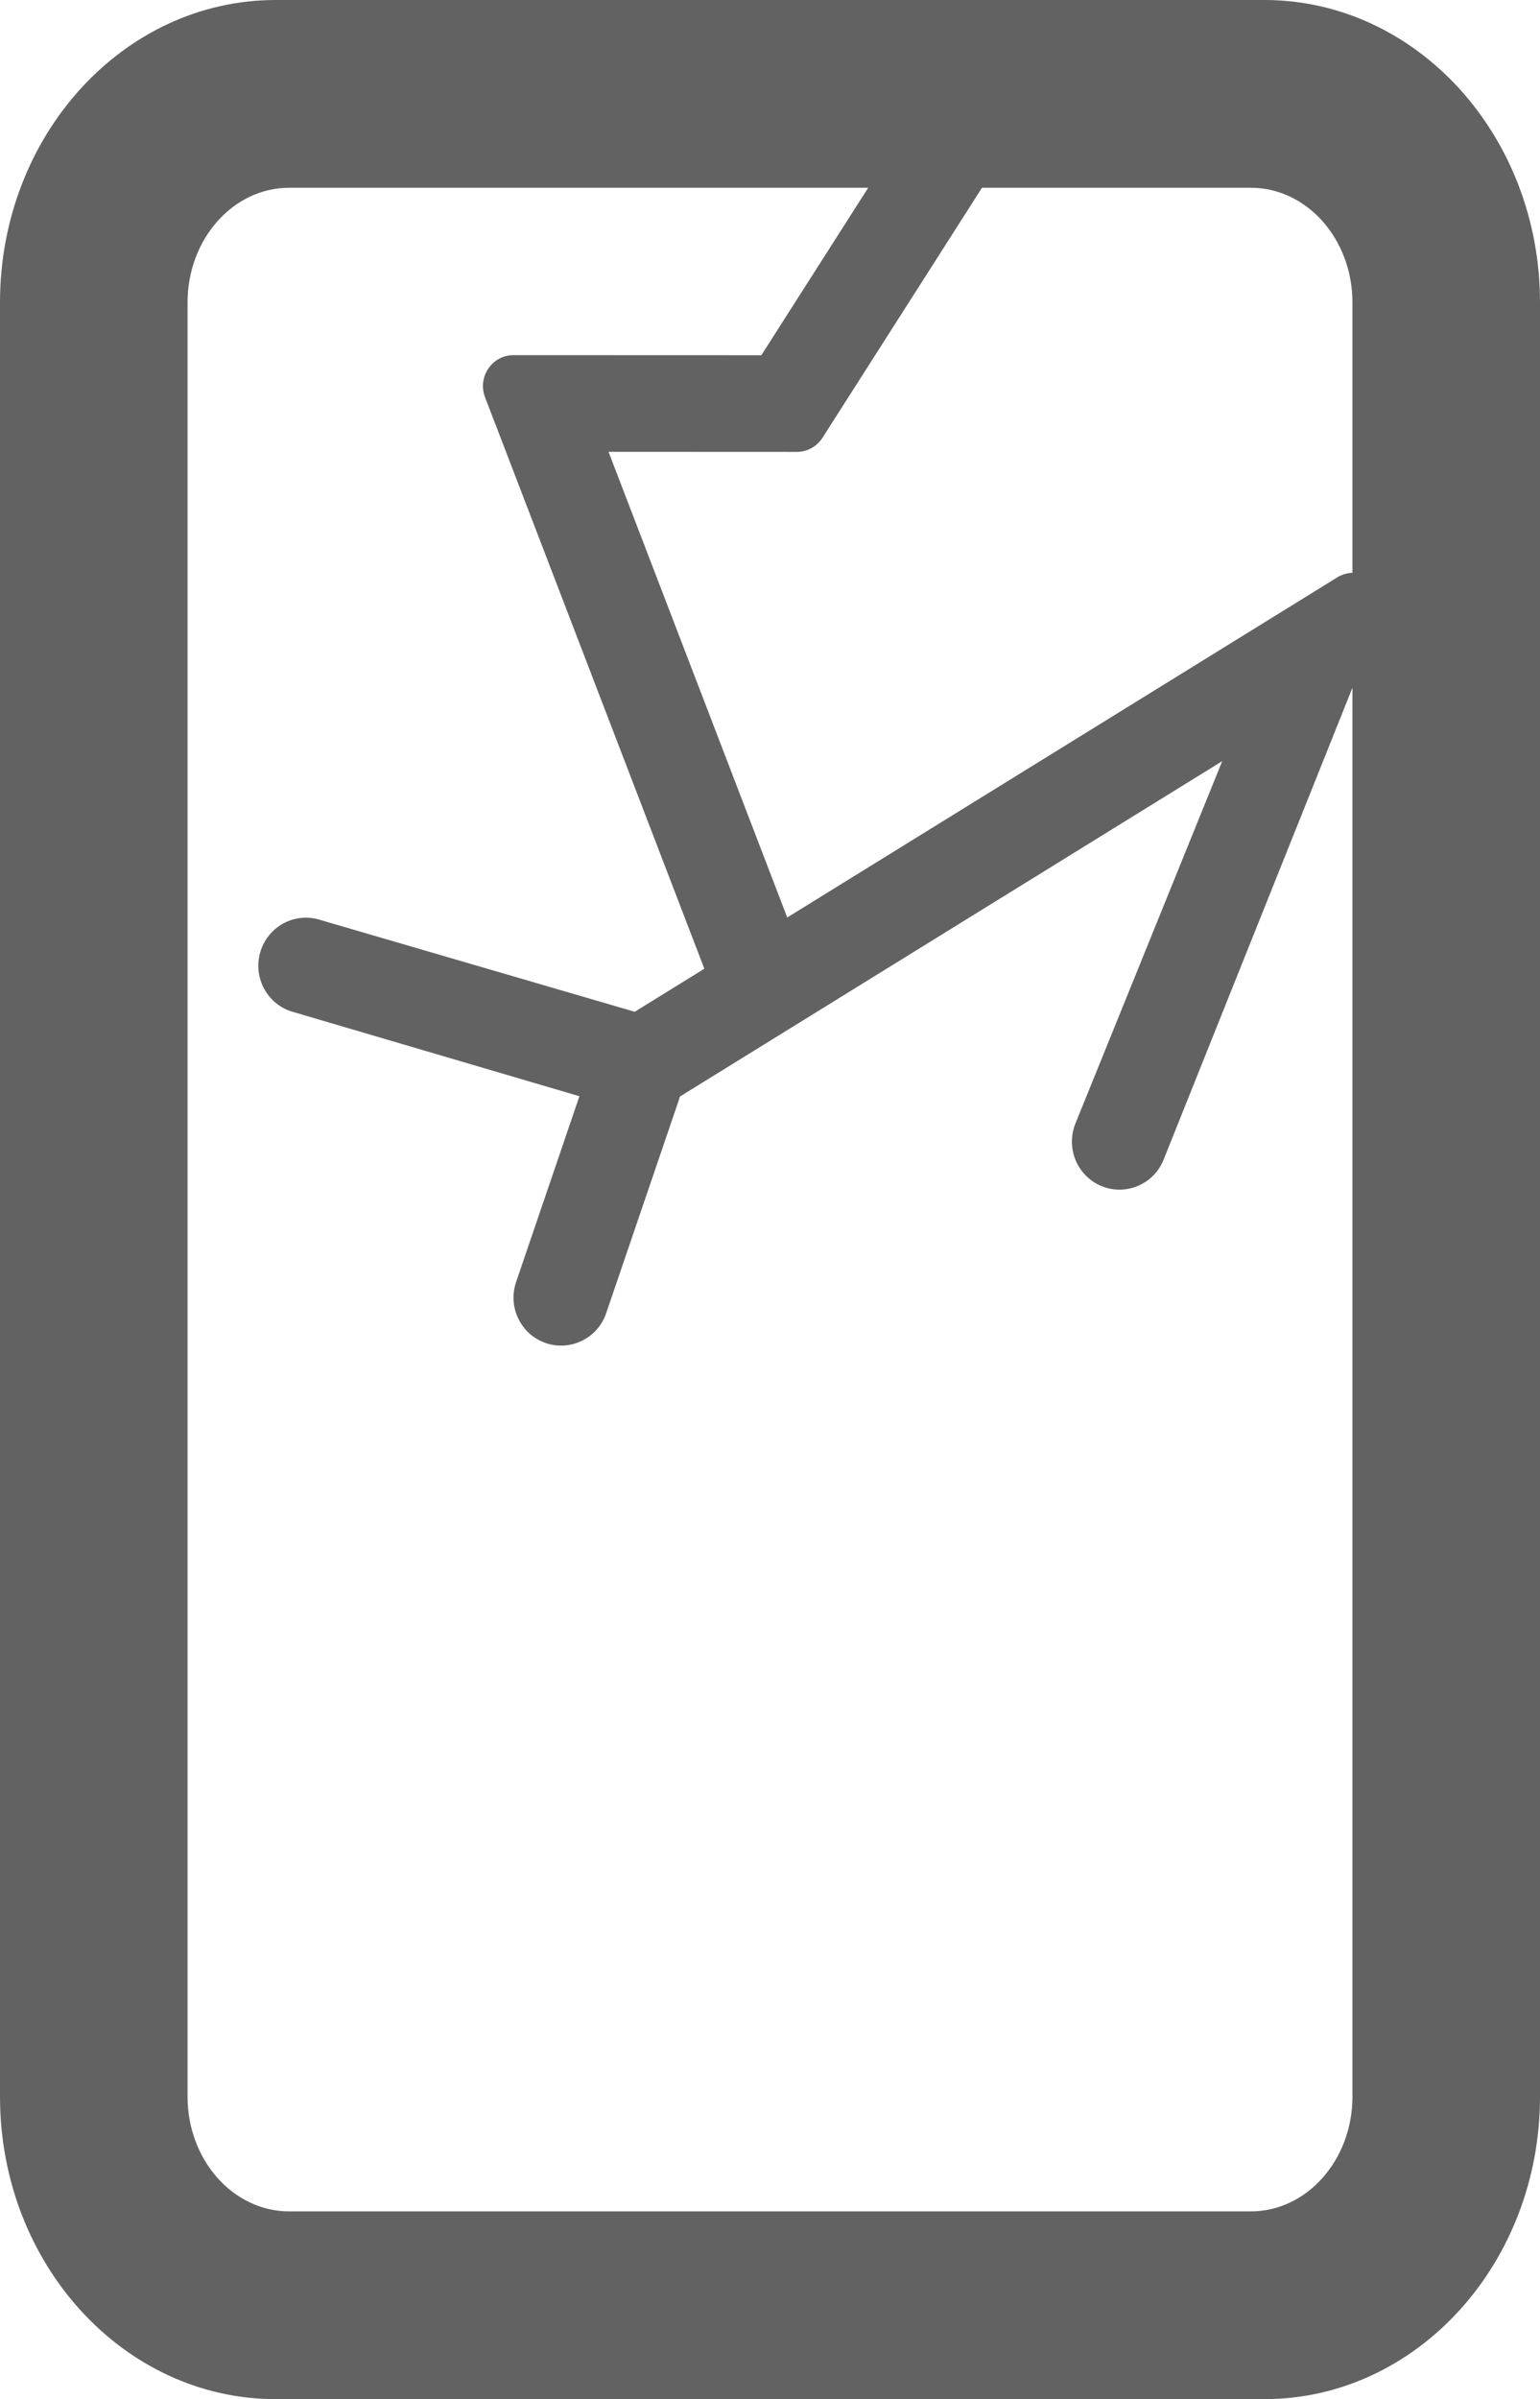
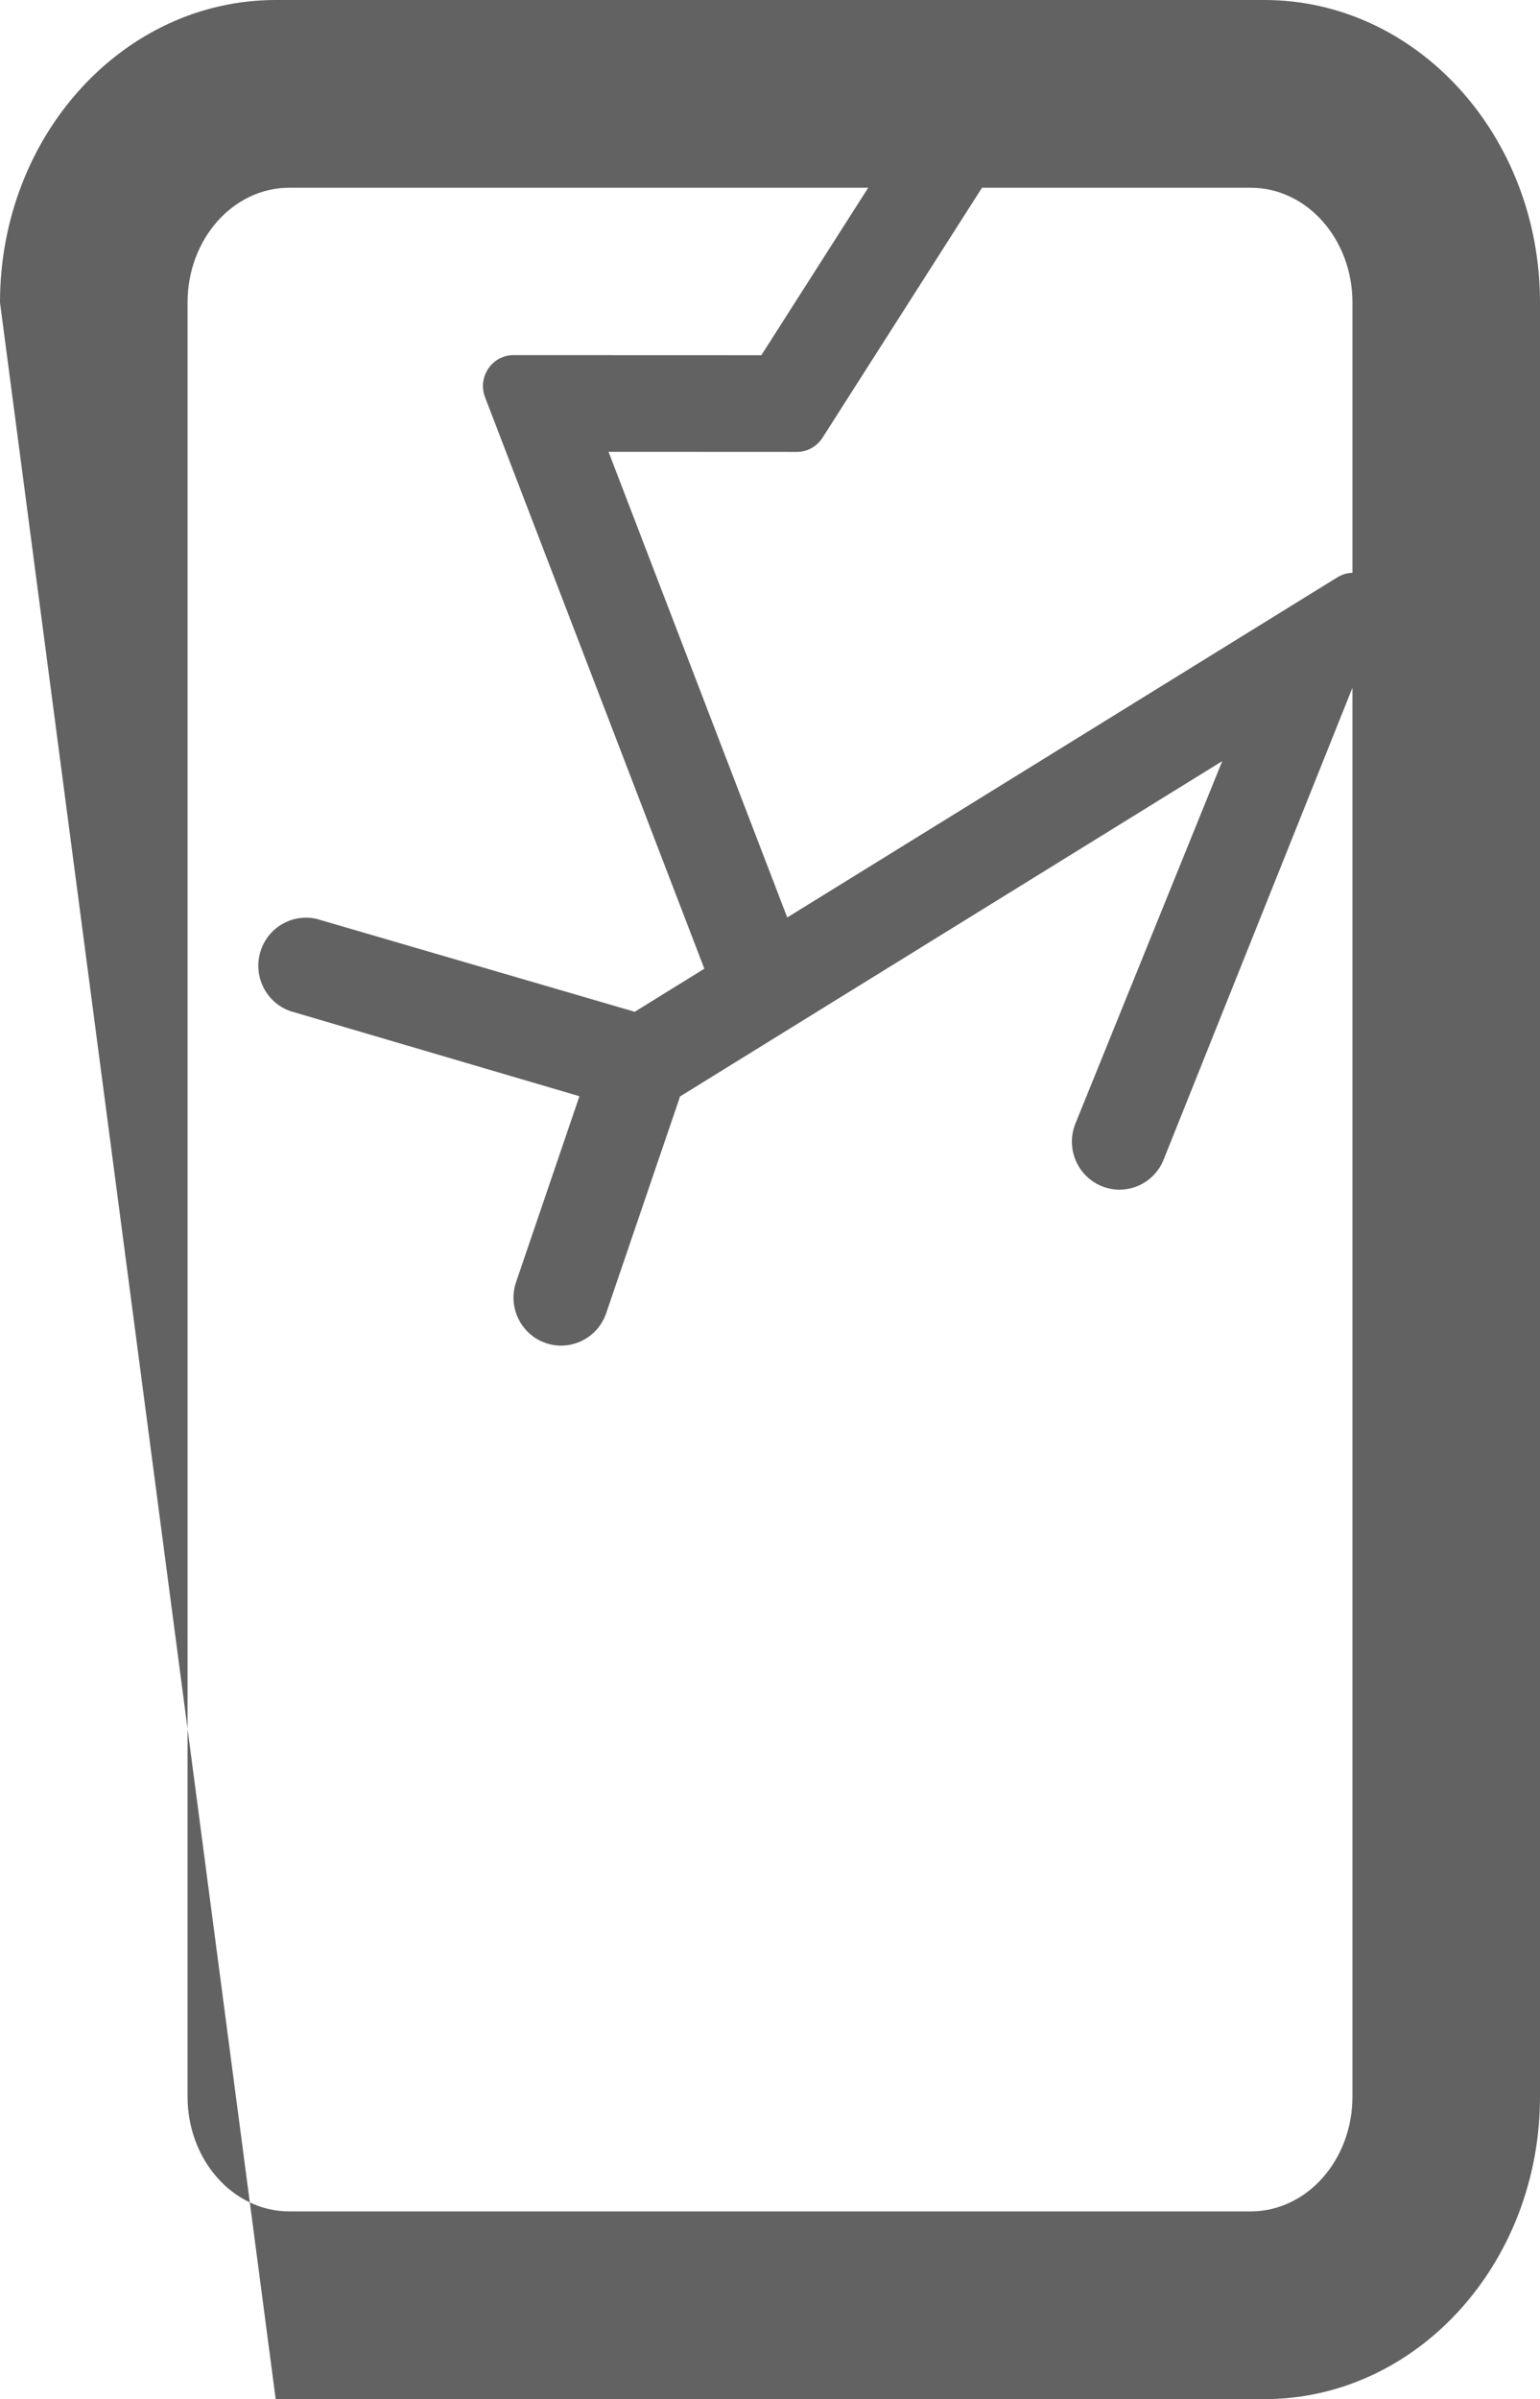
<svg xmlns="http://www.w3.org/2000/svg" width="52px" height="81px" viewBox="0 0 52 81" version="1.1">
  <title>spec1-broken</title>
  <desc>Created with Sketch.</desc>
  <g id="Page-1" stroke="none" stroke-width="1" fill="none" fill-rule="evenodd">
    <g id="03_plan-and-fee" transform="translate(-549, -1352)" fill="#626262" fill-rule="nonzero">
      <g id="30,000￥" transform="translate(240, 699)">
        <g id="ディスプレイ修理" transform="translate(309, 604)">
          <g id="Group-10" transform="translate(0, 49)">
-             <path d="M45.667,19.339 L45.667,10.213 C45.667,8.074 44.129,6.339 42.233,6.339 L33.158,6.339 L27.772,14.78 C27.582,15.077 27.256,15.257 26.906,15.257 L20.548,15.254 L26.582,30.976 L45.15,19.496 C45.32,19.392 45.496,19.343 45.667,19.339 Z M45.667,23.219 L39.297,39.137 C38.973,39.969 38.043,40.378 37.219,40.055 C36.456,39.755 36.039,38.925 36.248,38.129 L36.265,38.071 L36.286,38.006 L36.306,37.95 L41.27,25.698 L22.957,37.022 C22.947,37.062 22.935,37.101 22.922,37.14 L20.468,44.337 C20.18,45.181 19.27,45.629 18.434,45.346 C17.592,45.06 17.136,44.138 17.426,43.286 L19.565,37.011 L9.814,34.141 C8.973,33.853 8.52,32.93 8.81,32.079 C9.075,31.298 9.875,30.848 10.667,31.019 L10.724,31.033 L21.432,34.16 L23.783,32.706 L16.378,13.411 C16.116,12.727 16.615,11.989 17.34,11.99 L25.708,11.993 L29.316,6.339 L9.767,6.339 C7.871,6.339 6.333,8.074 6.333,10.213 L6.333,70.787 C6.333,72.926 7.871,74.661 9.767,74.661 L42.233,74.661 C44.129,74.661 45.667,72.926 45.667,70.787 L45.667,23.219 Z M42.691,0 C47.832,0 52,4.573 52,10.213 L52,70.787 C52,76.427 47.832,81 42.691,81 L9.309,81 C4.168,81 0,76.427 0,70.787 L0,10.213 C0,4.573 4.168,0 9.309,0 L42.691,0 Z" id="Path" />
+             <path d="M45.667,19.339 L45.667,10.213 C45.667,8.074 44.129,6.339 42.233,6.339 L33.158,6.339 L27.772,14.78 C27.582,15.077 27.256,15.257 26.906,15.257 L20.548,15.254 L26.582,30.976 L45.15,19.496 C45.32,19.392 45.496,19.343 45.667,19.339 Z M45.667,23.219 L39.297,39.137 C38.973,39.969 38.043,40.378 37.219,40.055 C36.456,39.755 36.039,38.925 36.248,38.129 L36.265,38.071 L36.286,38.006 L36.306,37.95 L41.27,25.698 L22.957,37.022 C22.947,37.062 22.935,37.101 22.922,37.14 L20.468,44.337 C20.18,45.181 19.27,45.629 18.434,45.346 C17.592,45.06 17.136,44.138 17.426,43.286 L19.565,37.011 L9.814,34.141 C8.973,33.853 8.52,32.93 8.81,32.079 C9.075,31.298 9.875,30.848 10.667,31.019 L10.724,31.033 L21.432,34.16 L23.783,32.706 L16.378,13.411 C16.116,12.727 16.615,11.989 17.34,11.99 L25.708,11.993 L29.316,6.339 L9.767,6.339 C7.871,6.339 6.333,8.074 6.333,10.213 L6.333,70.787 C6.333,72.926 7.871,74.661 9.767,74.661 L42.233,74.661 C44.129,74.661 45.667,72.926 45.667,70.787 L45.667,23.219 Z M42.691,0 C47.832,0 52,4.573 52,10.213 L52,70.787 C52,76.427 47.832,81 42.691,81 L9.309,81 L0,10.213 C0,4.573 4.168,0 9.309,0 L42.691,0 Z" id="Path" />
          </g>
        </g>
      </g>
    </g>
  </g>
</svg>